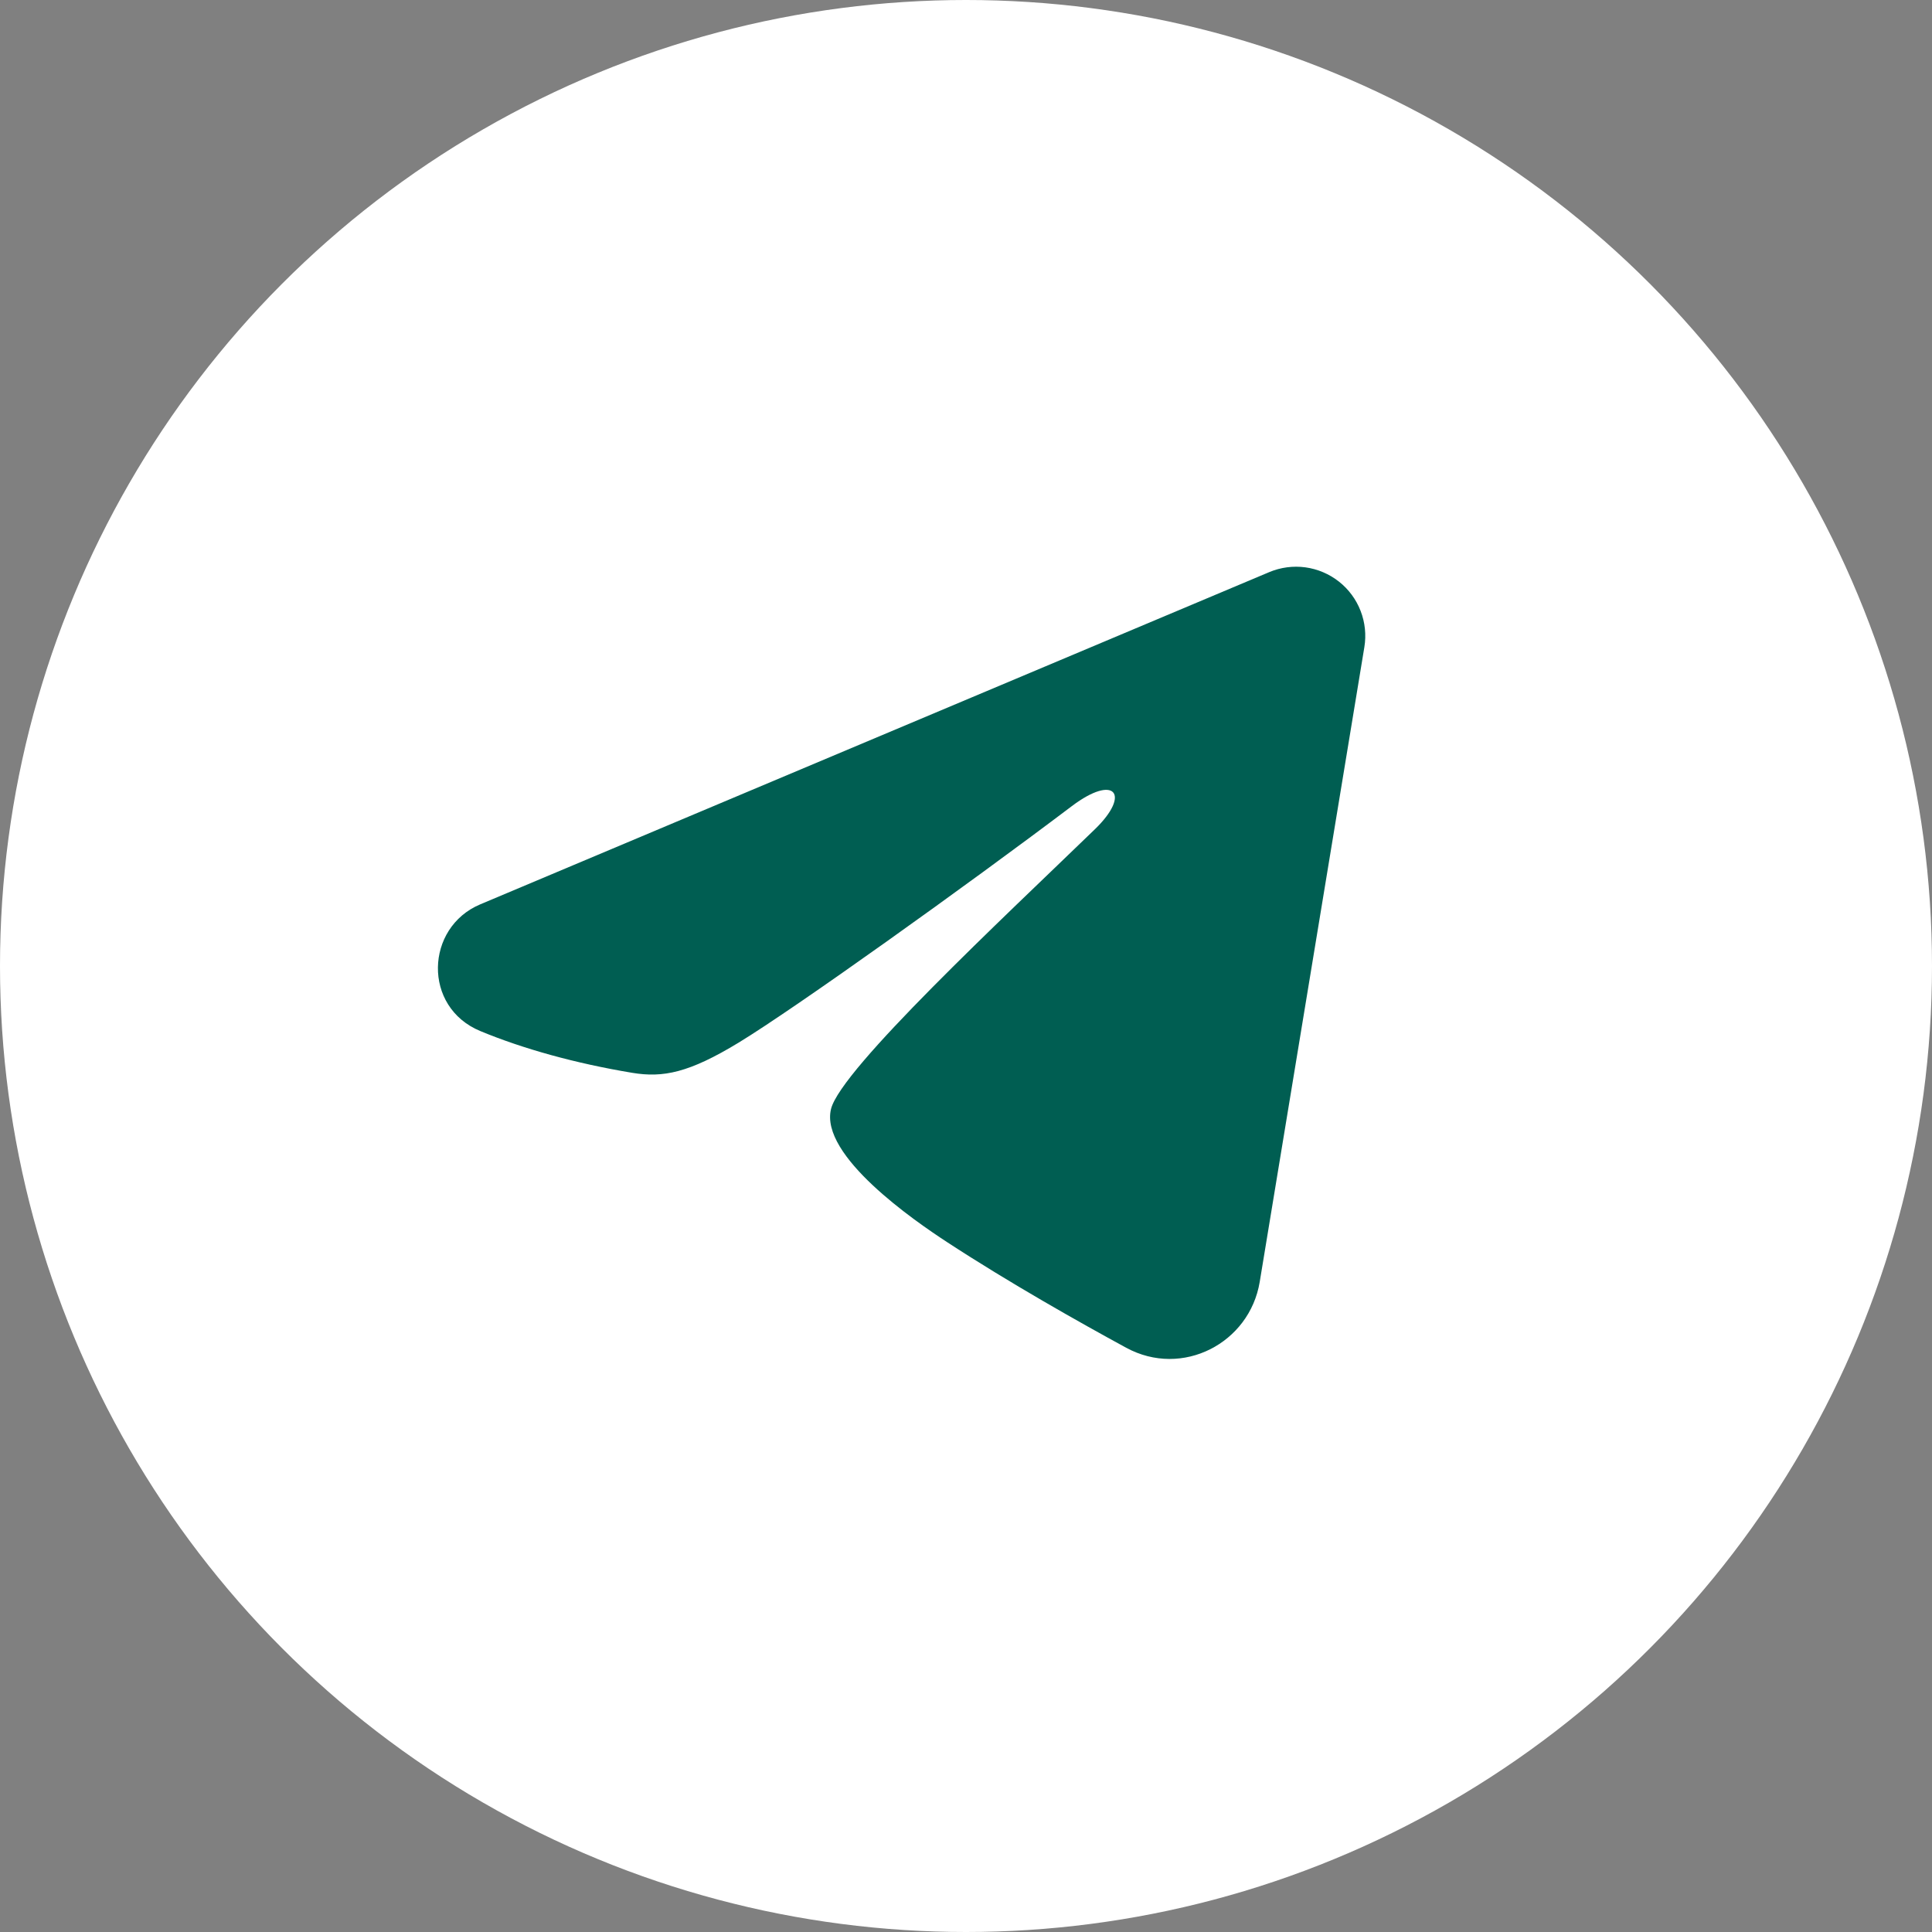
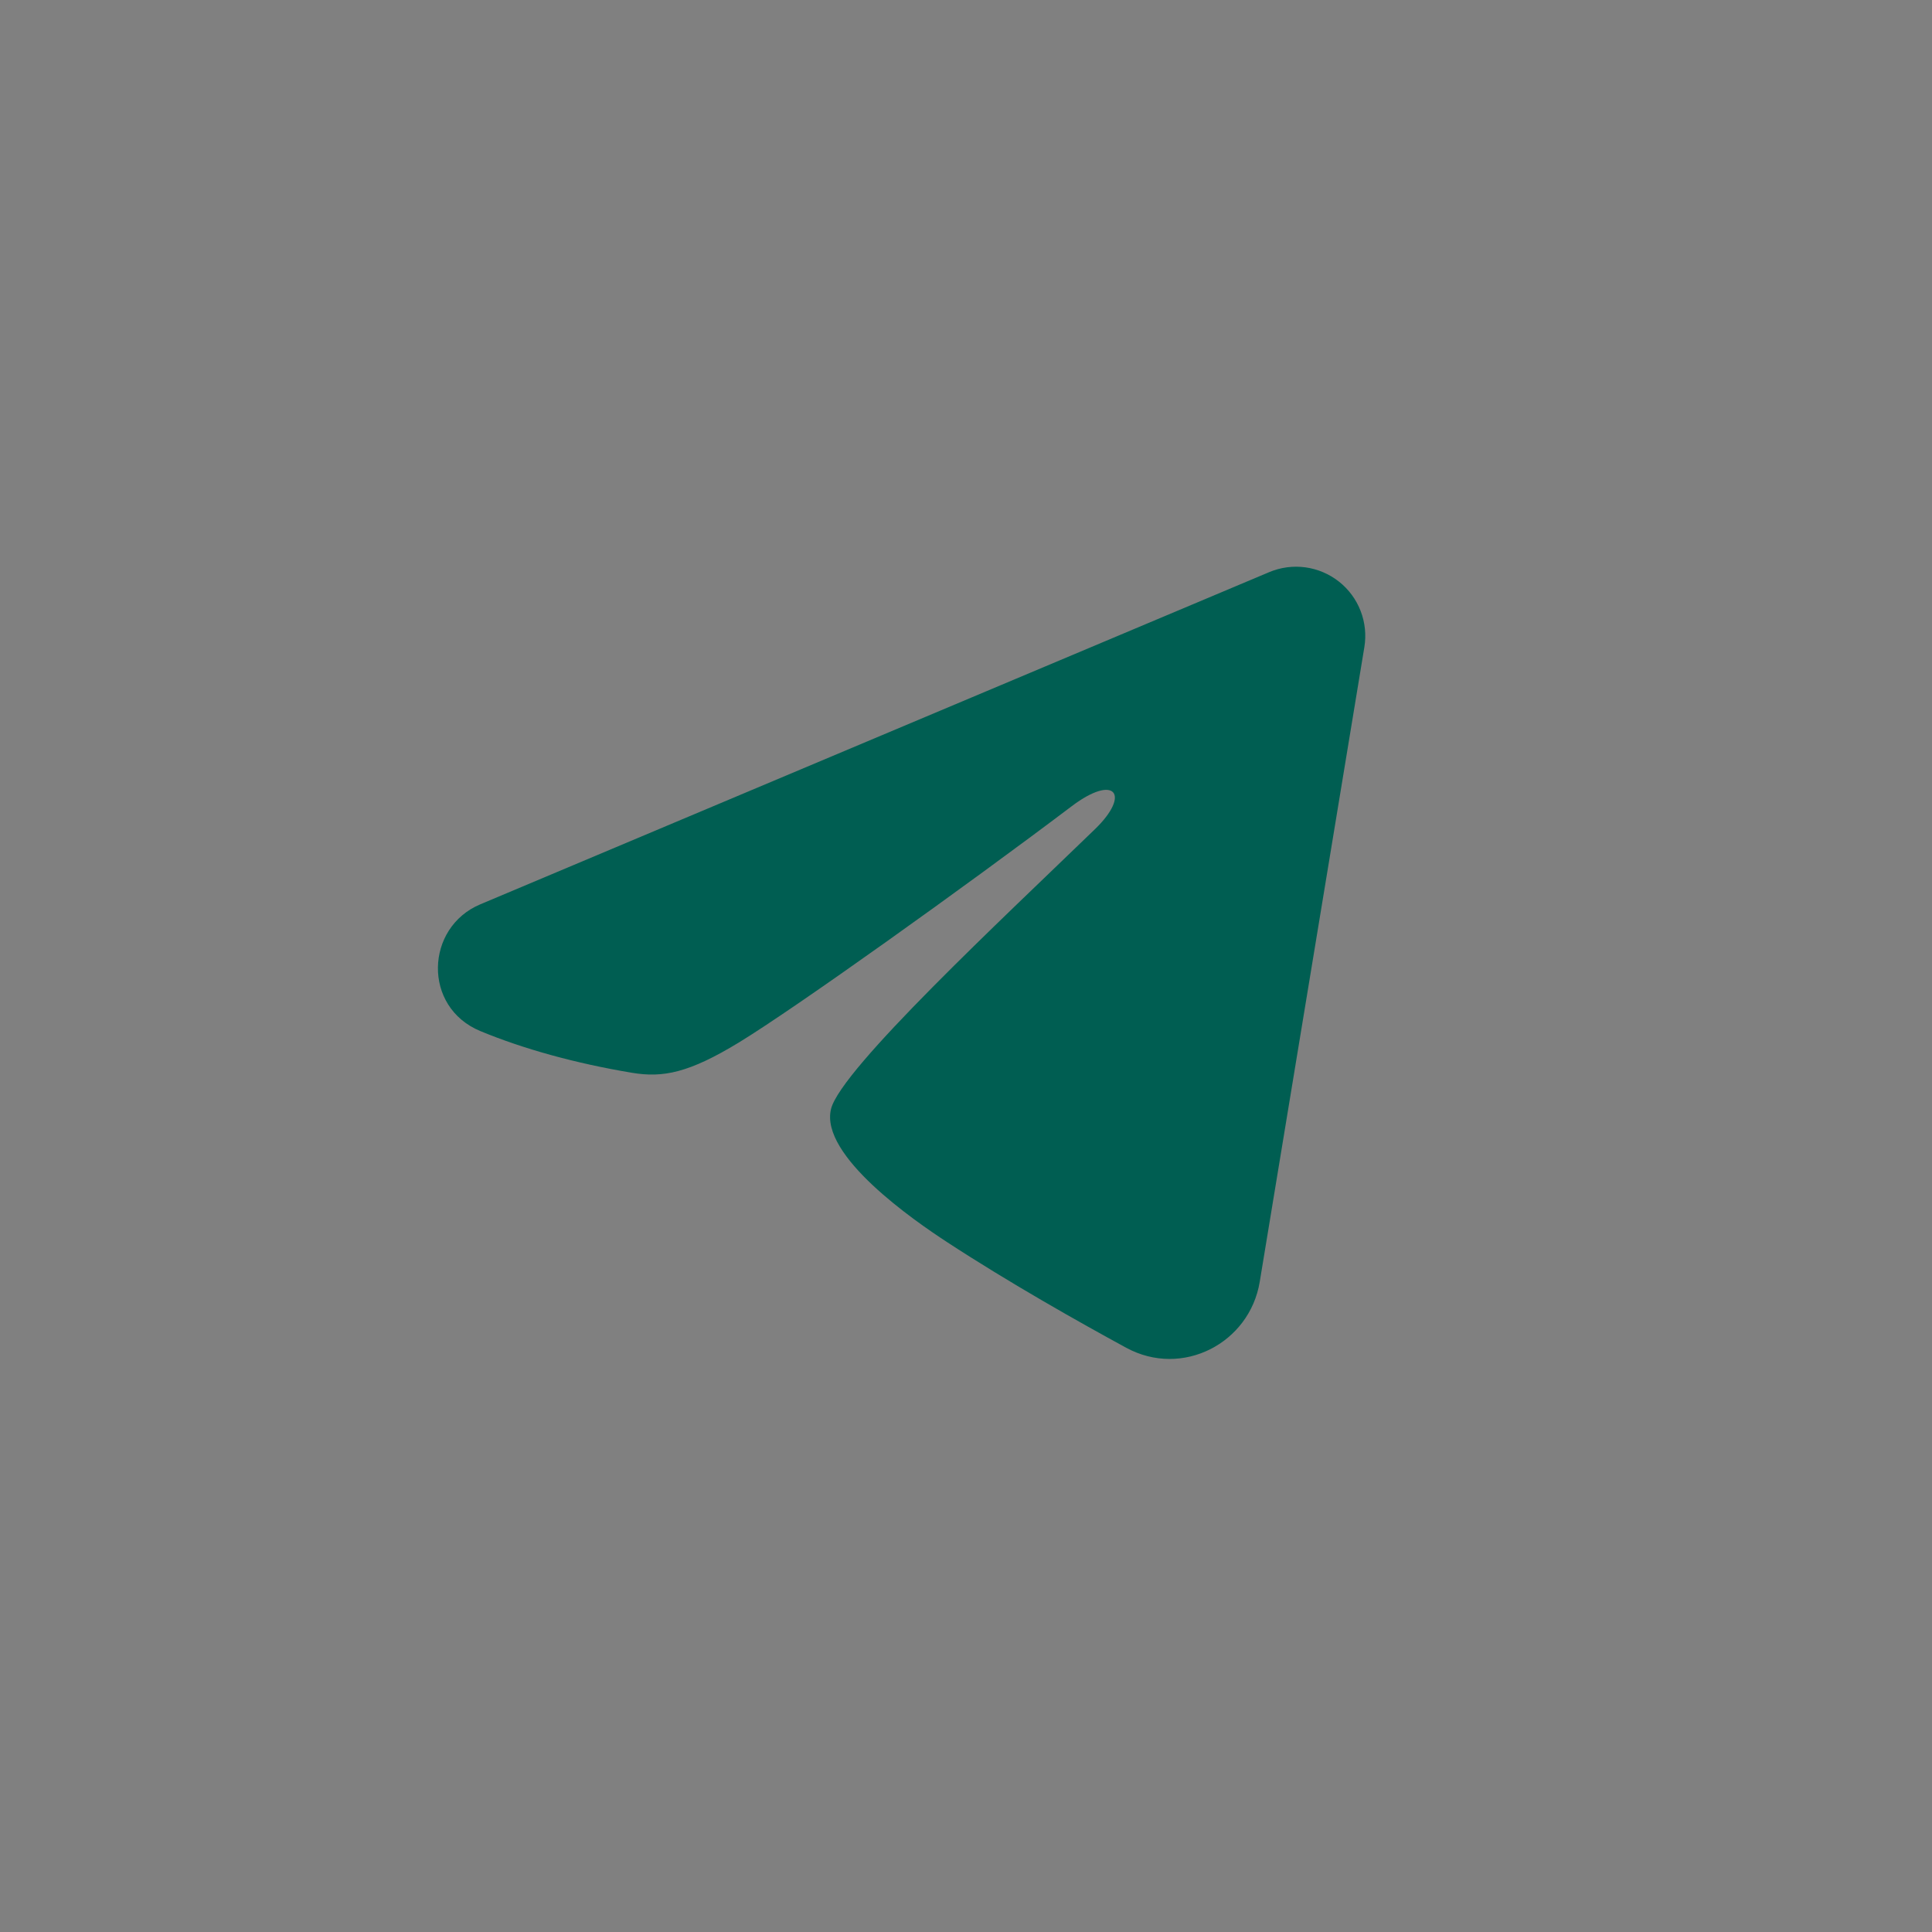
<svg xmlns="http://www.w3.org/2000/svg" width="75" height="75" viewBox="0 0 75 75" fill="none">
  <rect x="0" y="0" width="75" height="75" fill="#808080" stroke="none" />
-   <circle cx="37.5" cy="37.5" r="37.5" fill="white" />
  <path fill-rule="evenodd" clip-rule="evenodd" d="M49.271 22.21C49.714 22.024 50.198 21.96 50.674 22.024C51.15 22.089 51.6 22.28 51.977 22.577C52.354 22.874 52.645 23.267 52.818 23.715C52.992 24.163 53.042 24.649 52.964 25.123L48.902 49.764C48.508 52.141 45.9 53.504 43.72 52.32C41.897 51.329 39.189 49.803 36.753 48.211C35.535 47.414 31.804 44.861 32.262 43.045C32.656 41.492 38.925 35.657 42.508 32.187C43.914 30.824 43.272 30.038 41.612 31.291C37.489 34.405 30.869 39.139 28.68 40.471C26.749 41.646 25.742 41.847 24.539 41.646C22.343 41.281 20.306 40.715 18.644 40.025C16.398 39.094 16.507 36.006 18.642 35.107L49.271 22.21Z" fill="#005E52" />
</svg>